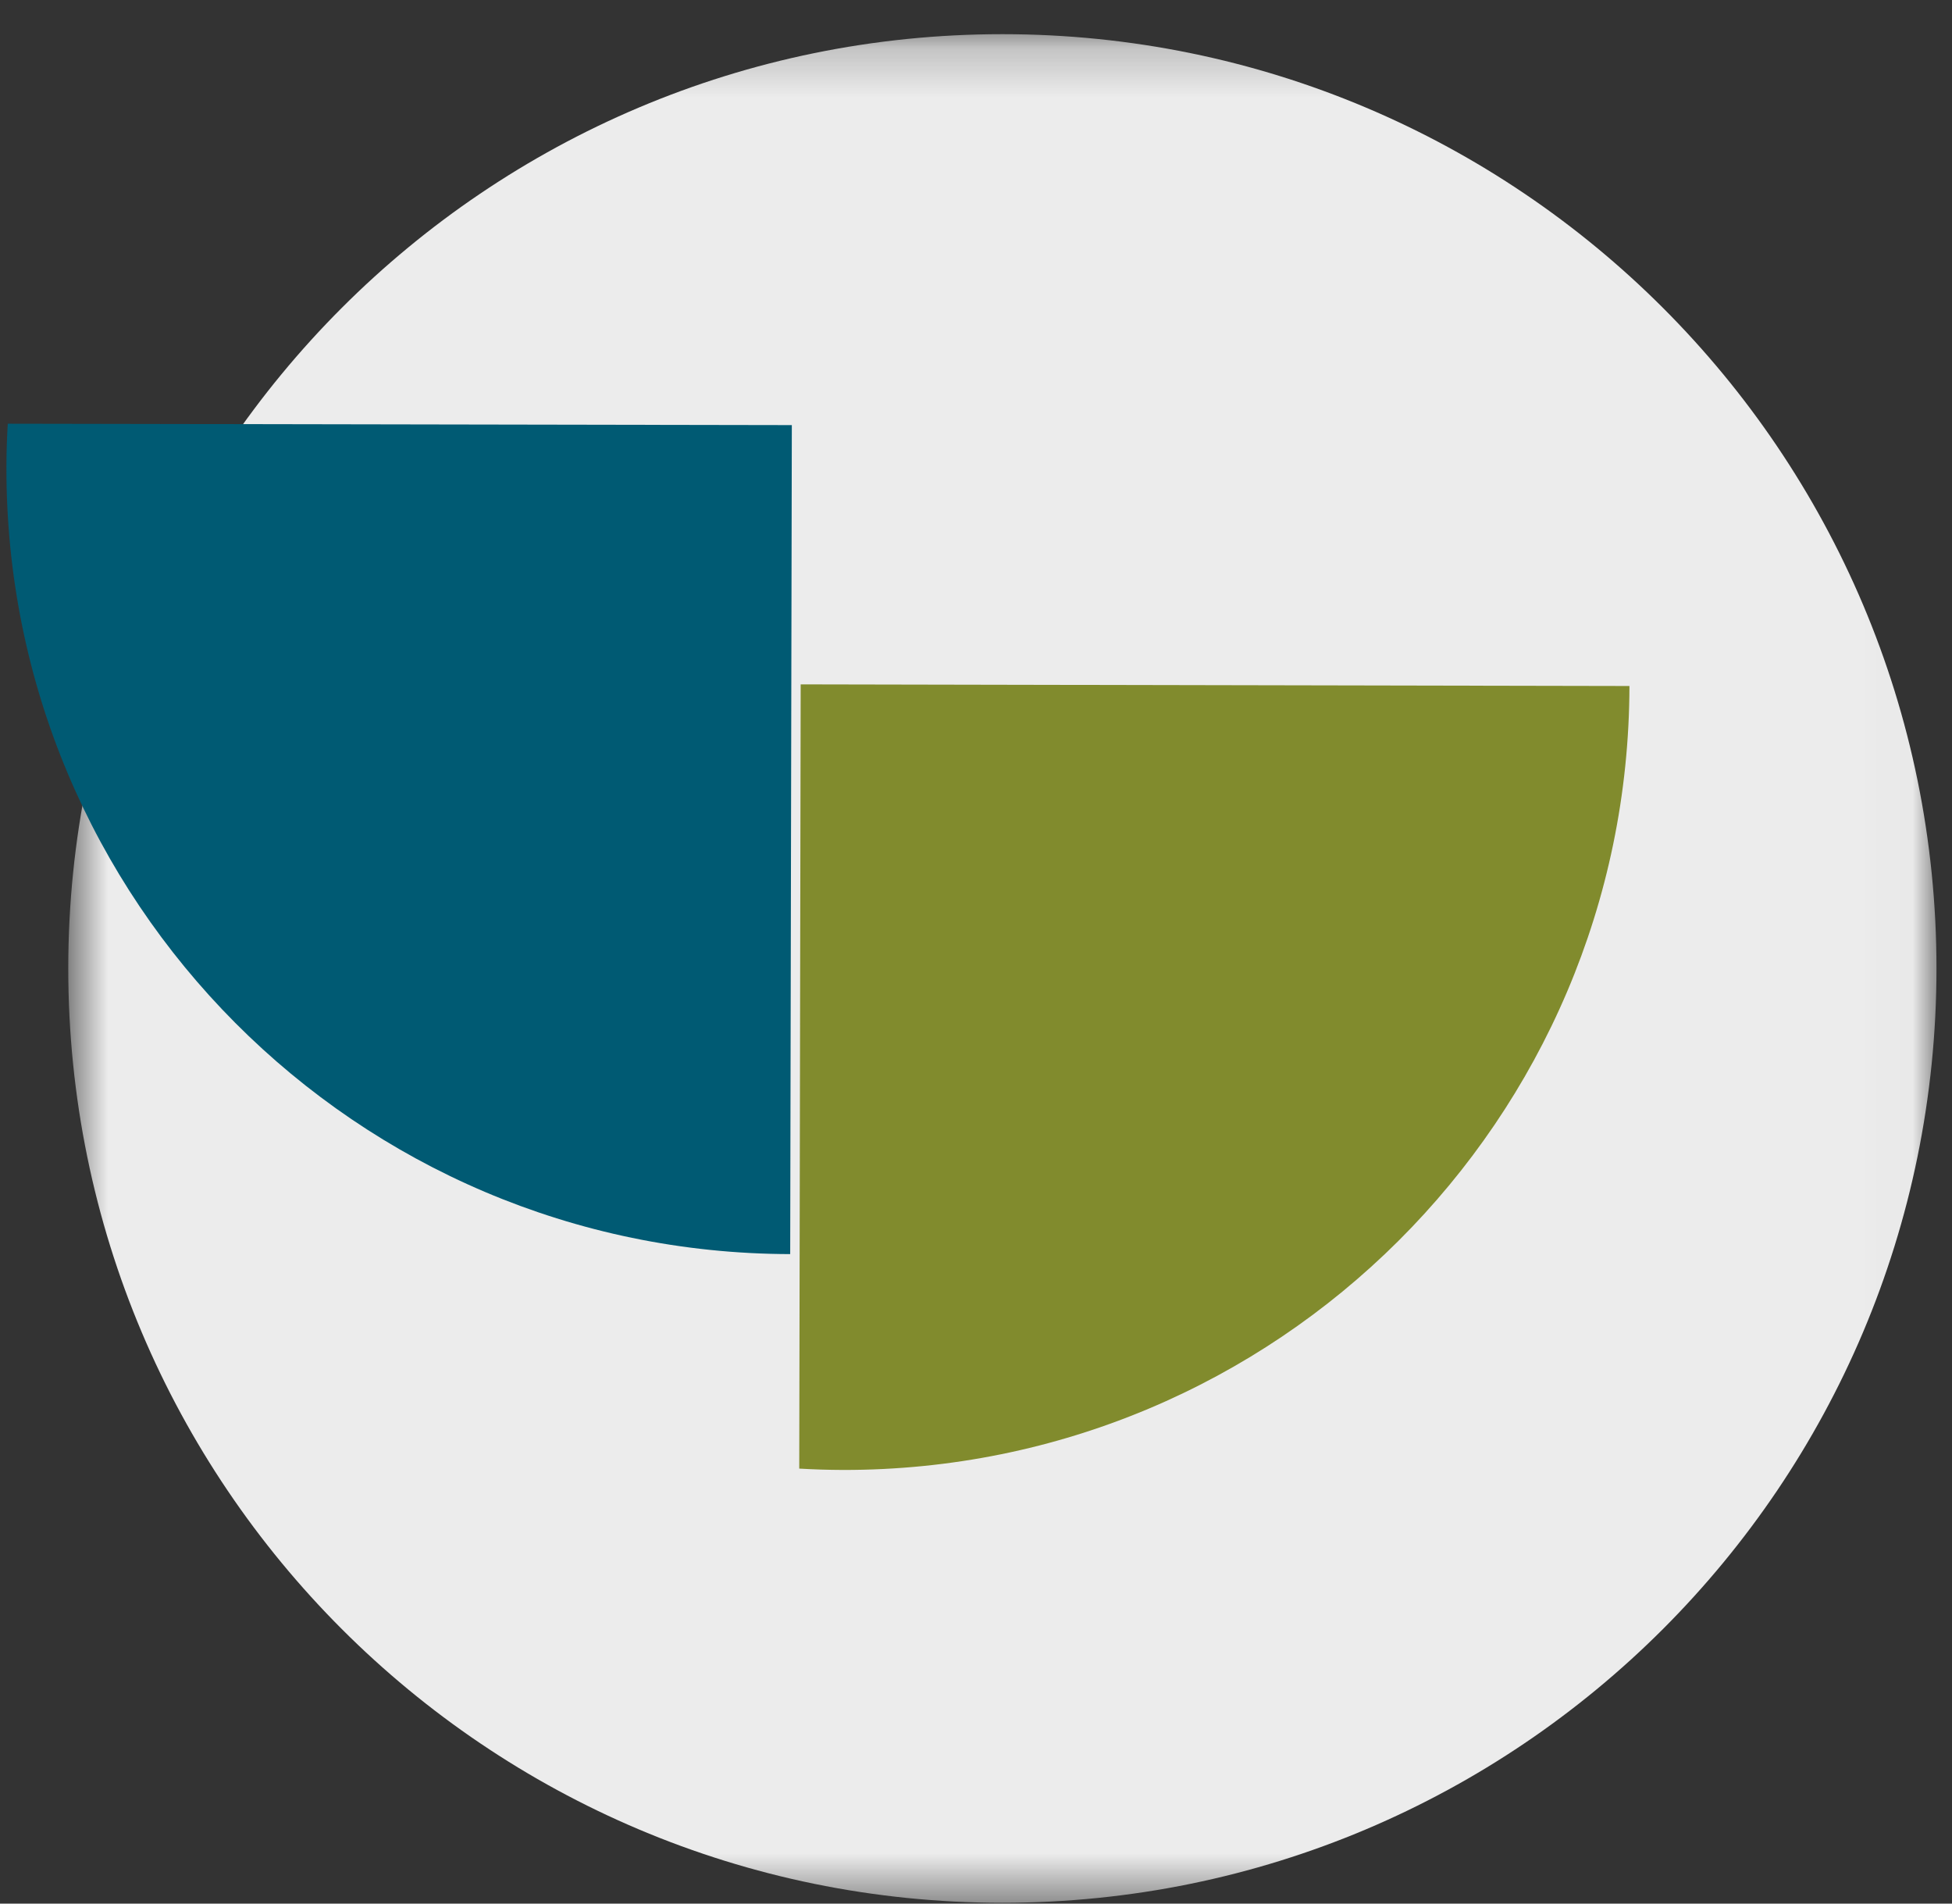
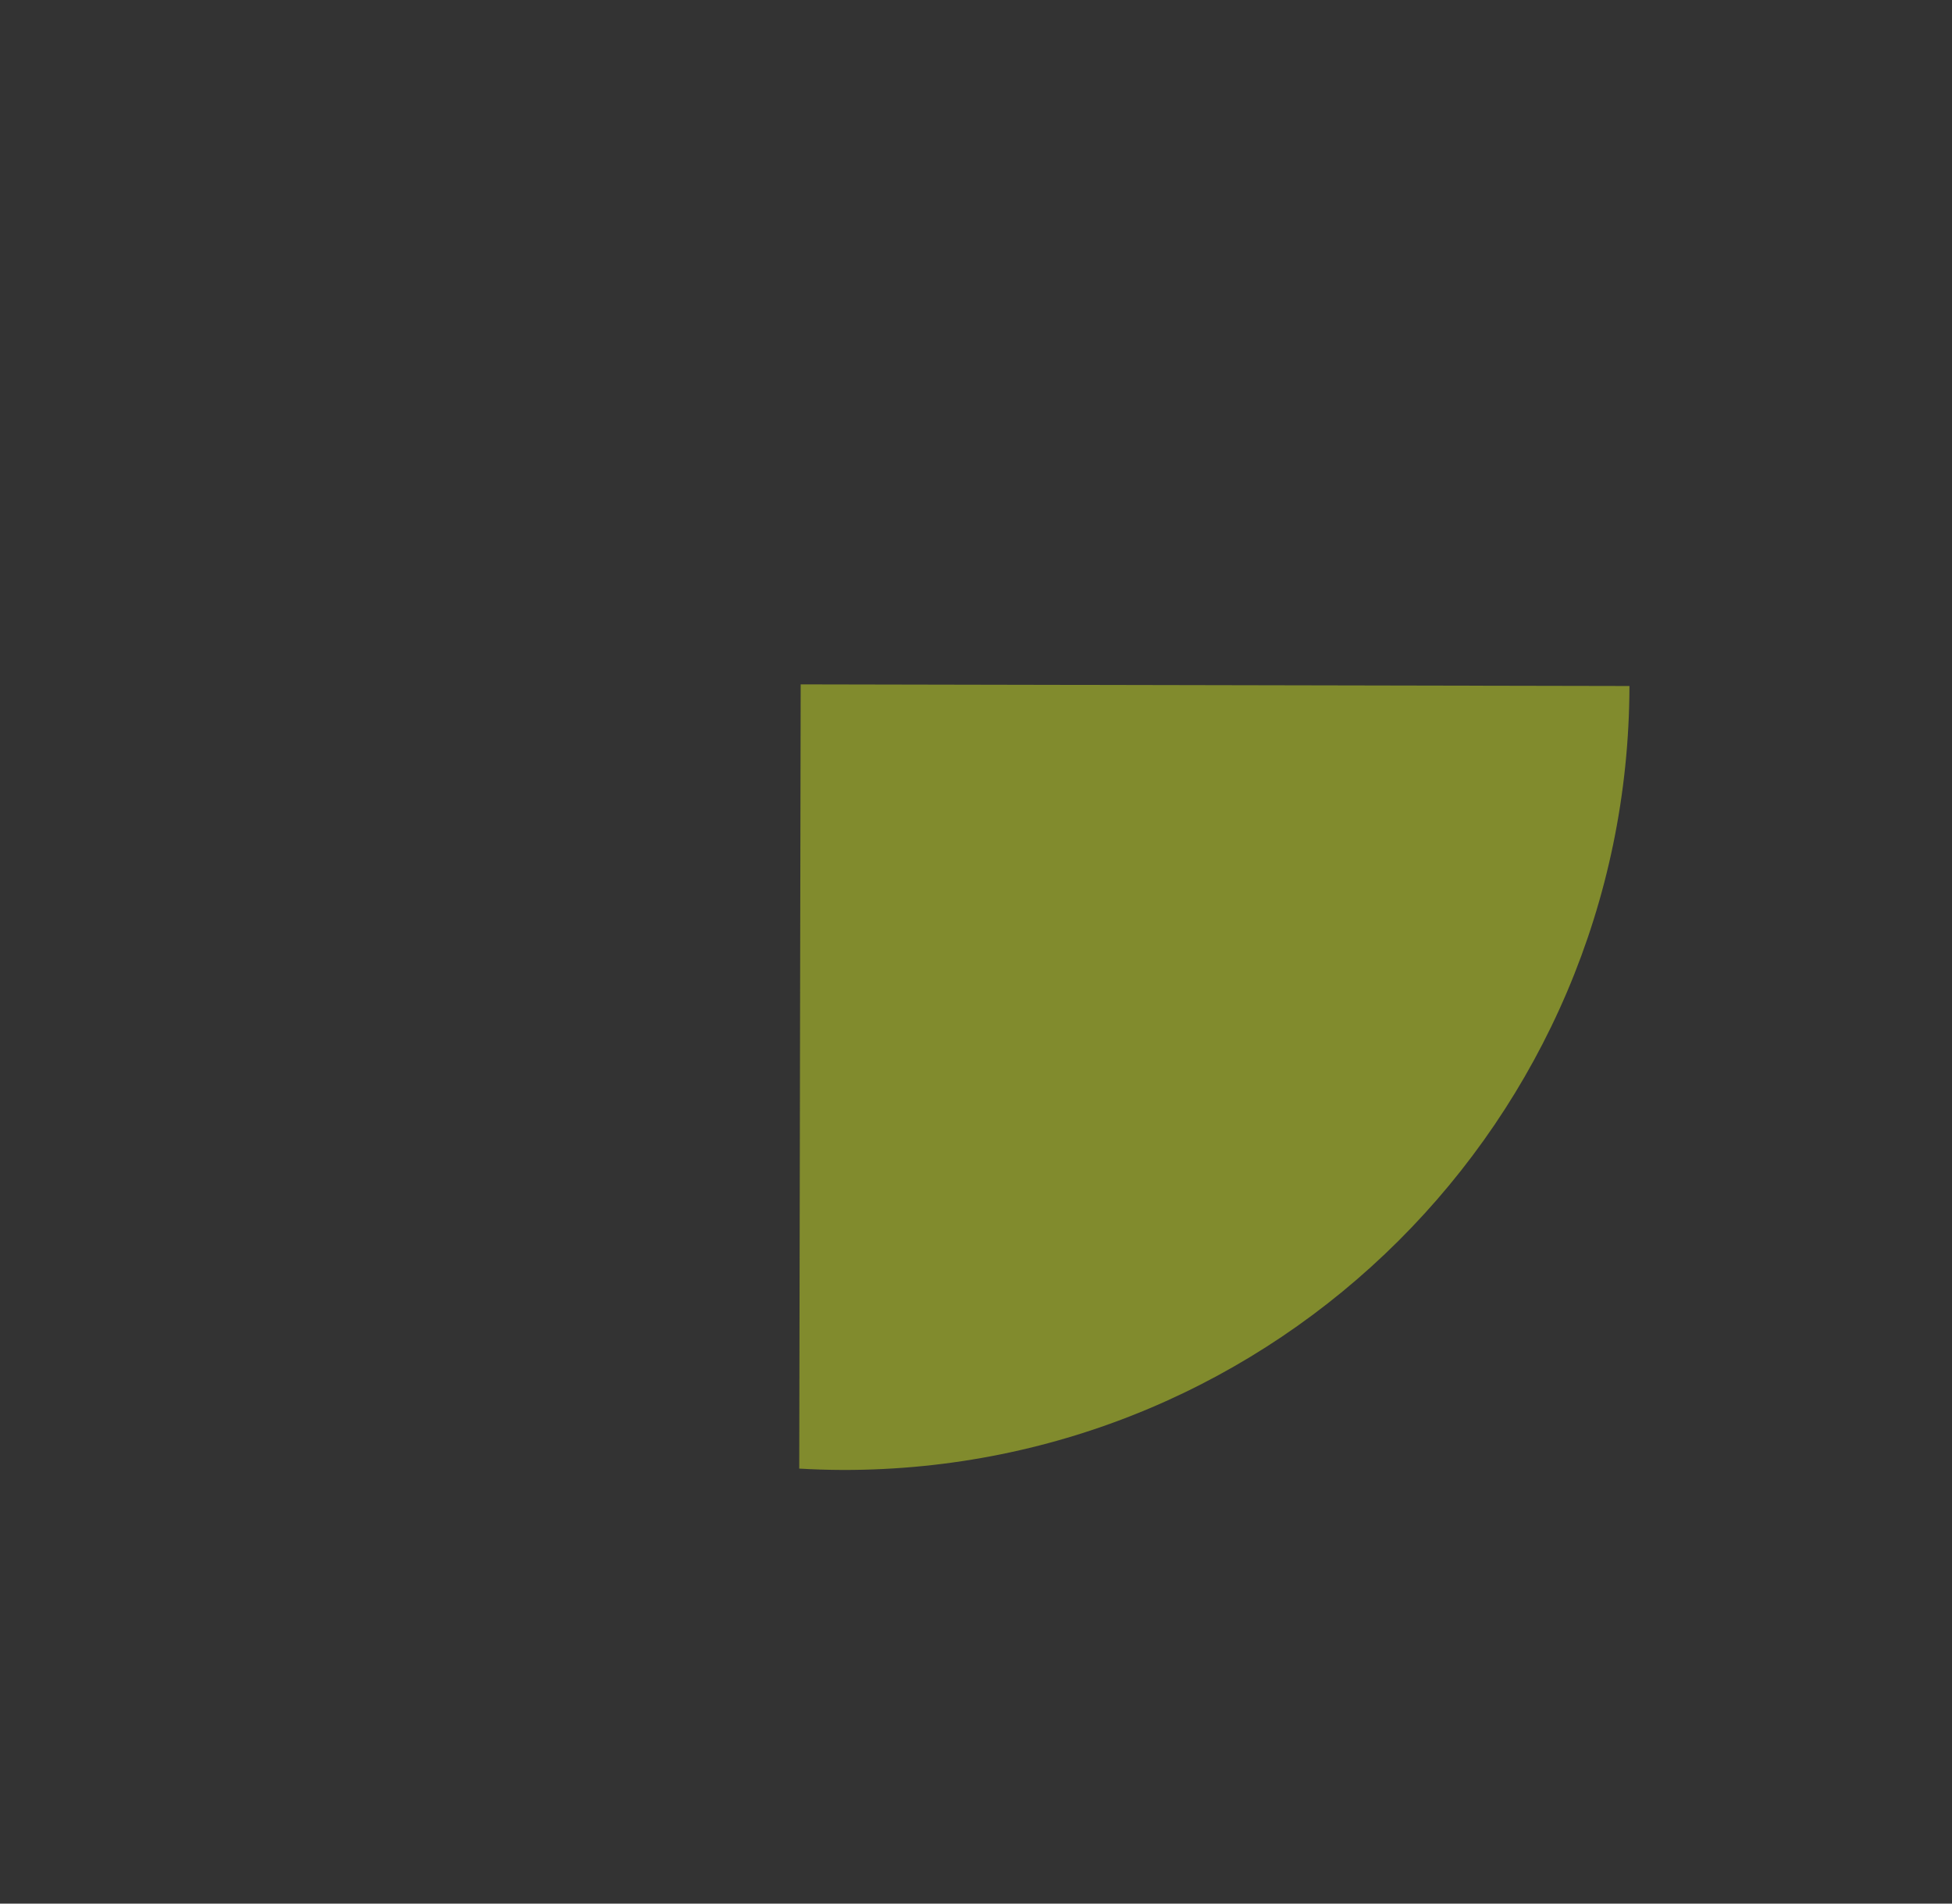
<svg xmlns="http://www.w3.org/2000/svg" xmlns:xlink="http://www.w3.org/1999/xlink" width="40px" height="39px" viewBox="0 0 40 39" version="1.1">
  <rect x="0" y="0" width="40" height="39" fill="#333333" stroke="none" />
  <title>::: pictos_recouvrement_judicaire</title>
  <desc>Created with Sketch.</desc>
  <defs>
    <polygon id="path-1" points="0.699 0.217 38.982 0.217 38.982 38.5 0.699 38.5" />
-     <polygon id="path-3" points="0 0.387 16.342 0.387 16.342 17.371 0 17.371" />
  </defs>
  <g id="Page-1" stroke="none" stroke-width="1" fill="none" fill-rule="evenodd">
    <g id="GUIDELINES---09" transform="translate(-982, -581)">
      <g id="//-GAUCHE" transform="translate(403, 166)">
        <g id="::-judiciaire-copy" transform="translate(578, 415)">
          <g id=":::-pictos_recouvrement_judicaire">
            <g id="Group-3" transform="translate(1.7, 0.483)">
              <mask id="mask-2" fill="white">
                <use xlink:href="#path-1" />
              </mask>
              <g id="Clip-2" />
-               <path d="M38.982,19.358 C38.982,29.93 30.412,38.5 19.84,38.5 C9.269,38.5 0.699,29.93 0.699,19.358 C0.699,8.786 9.269,0.217 19.84,0.217 C30.412,0.217 38.982,8.786 38.982,19.358" id="Fill-1" fill="#ECECEC" mask="url(#mask-2)" />
            </g>
            <g id="Group-6" transform="translate(1, 8.183)">
              <mask id="mask-4" fill="white">
                <use xlink:href="#path-3" />
              </mask>
              <g id="Clip-5" />
            </g>
-             <path d="M1.002,9.711 C1.14,18.598 8.455,25.69 17.342,25.552 L17.079,8.57 L1.014,8.822 C1.002,9.117 0.997,9.413 1.002,9.711" id="Fill-4" fill="#005A73" transform="translate(9.171, 17.062) rotate(1) translate(-9.171, -17.062) " />
            <path d="M18.408,30.245 C27.295,30.107 34.387,22.791 34.249,13.905 L17.268,14.168 L17.519,30.233 C17.814,30.245 18.11,30.249 18.408,30.245" id="Fill-7" fill="#818B2D" transform="translate(25.759, 22.076) rotate(1) translate(-25.759, -22.076) " />
          </g>
        </g>
      </g>
    </g>
  </g>
</svg>